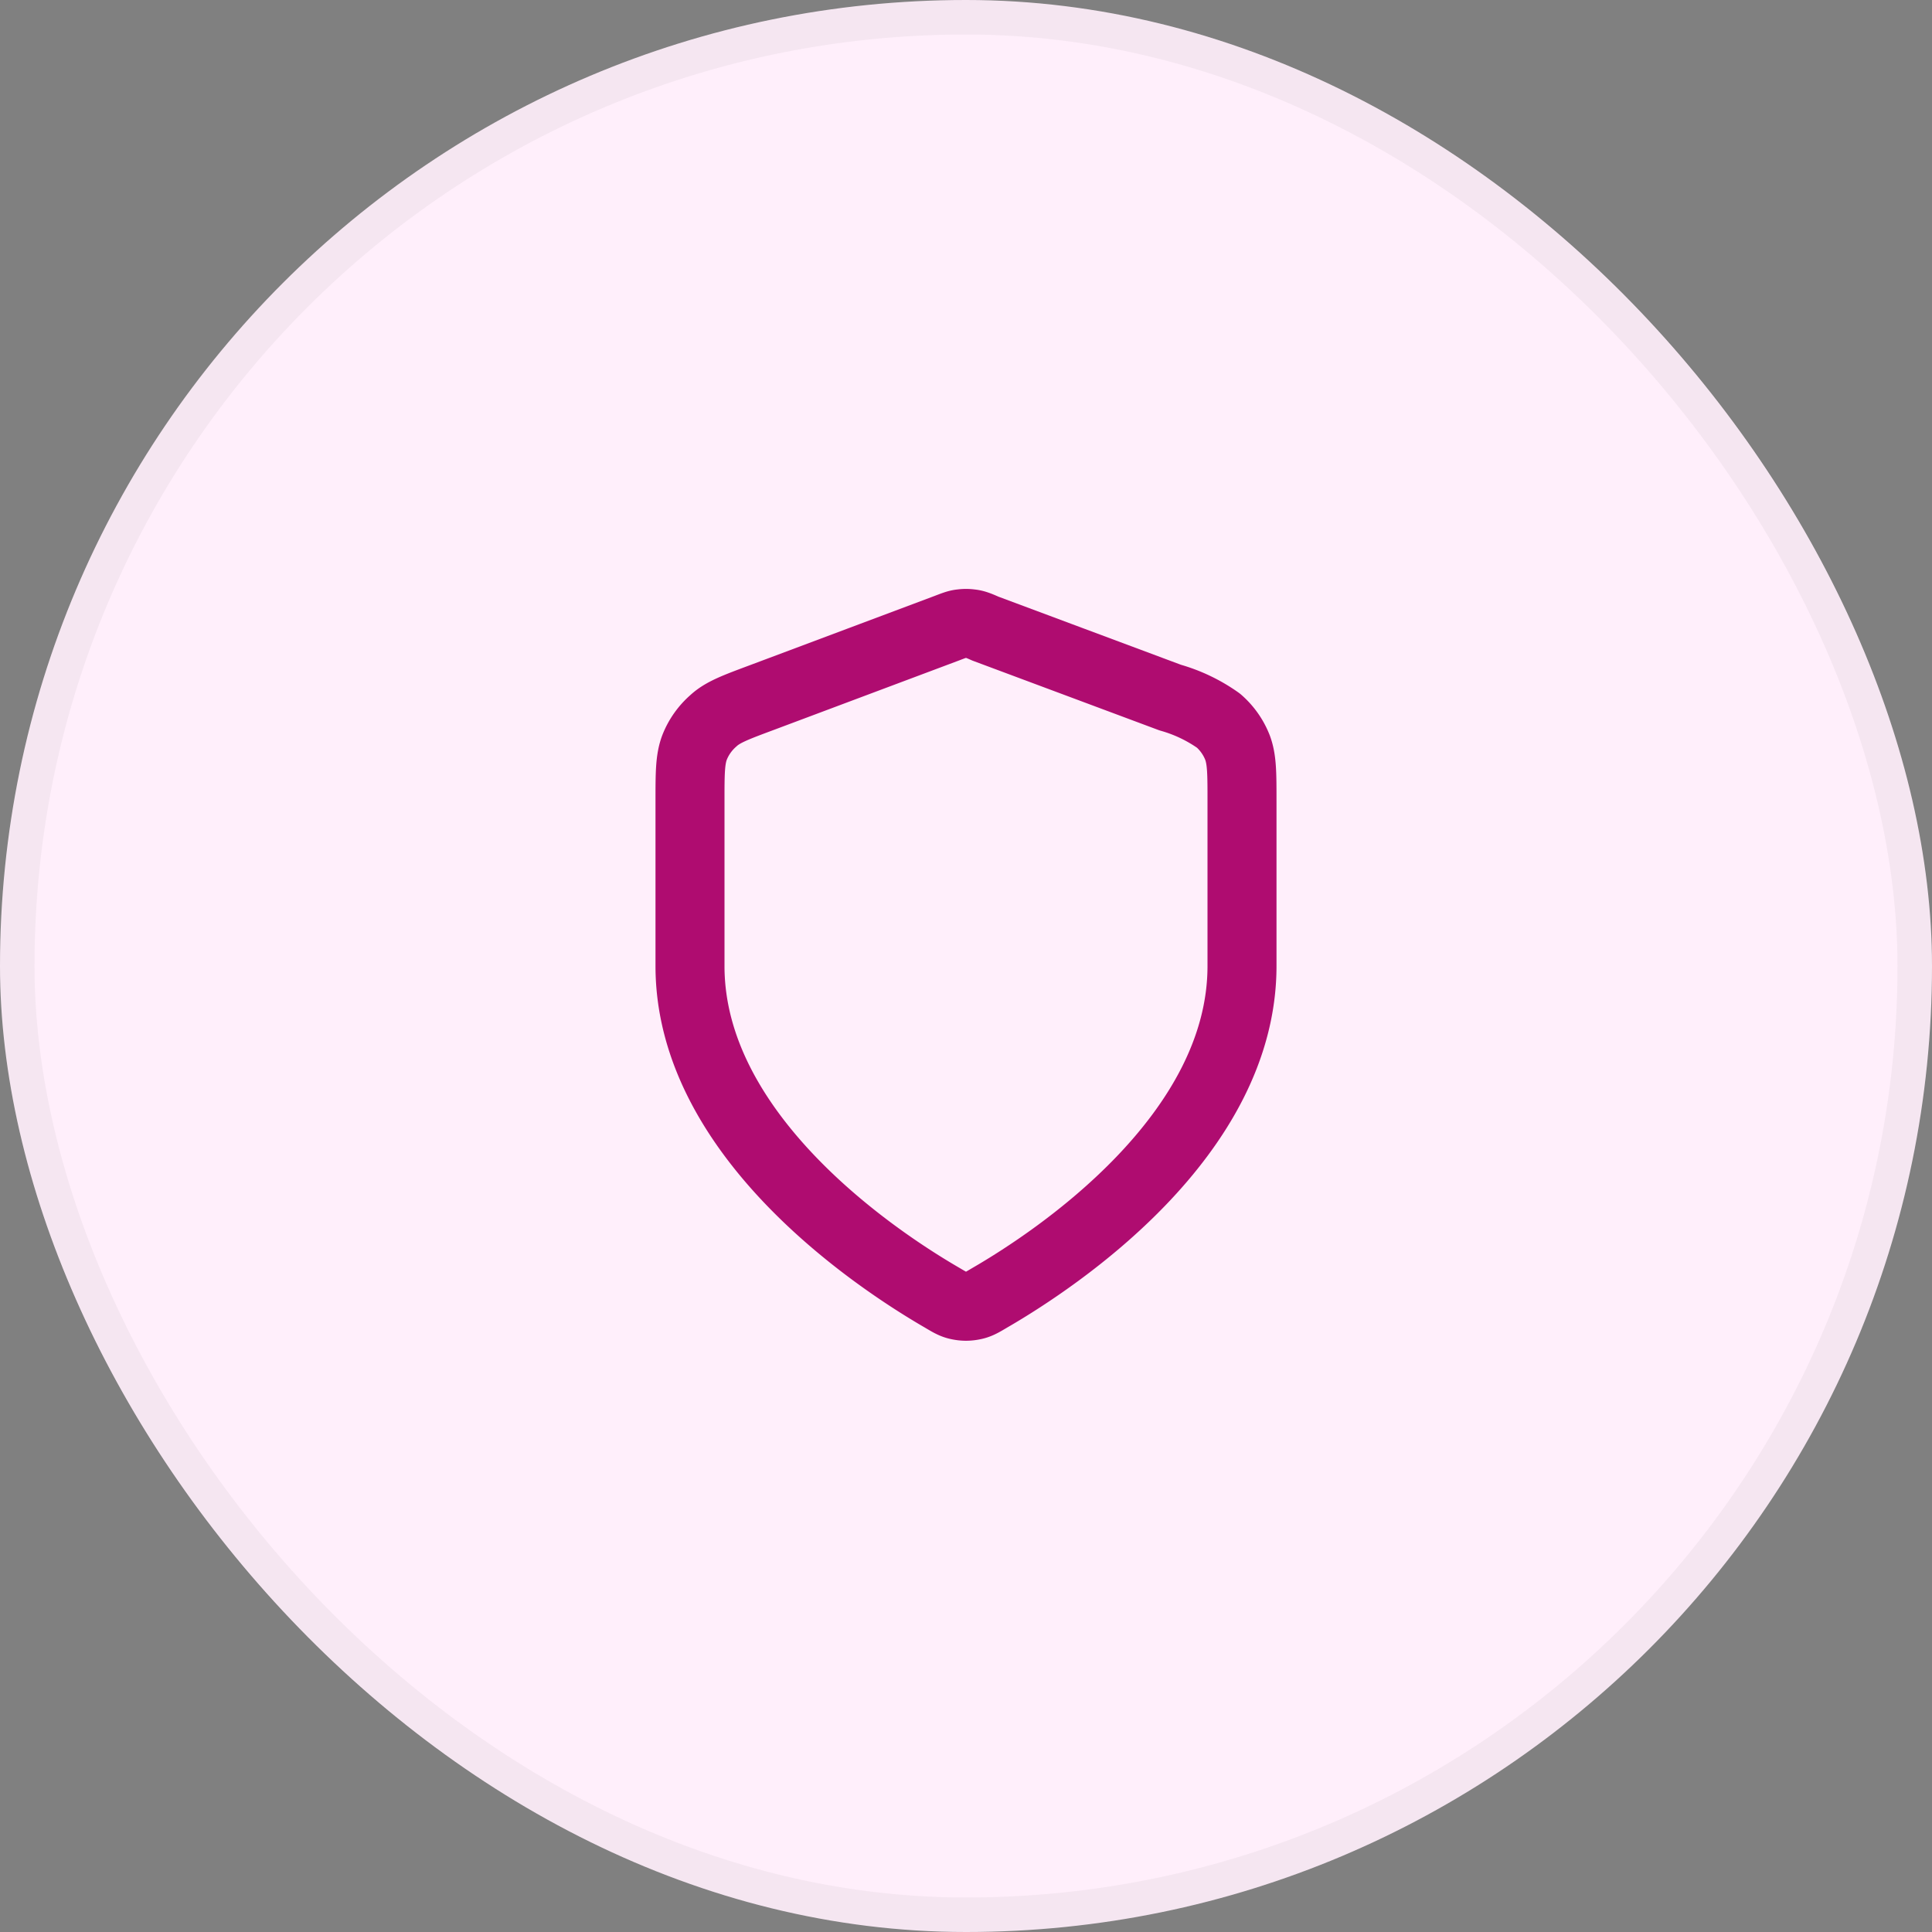
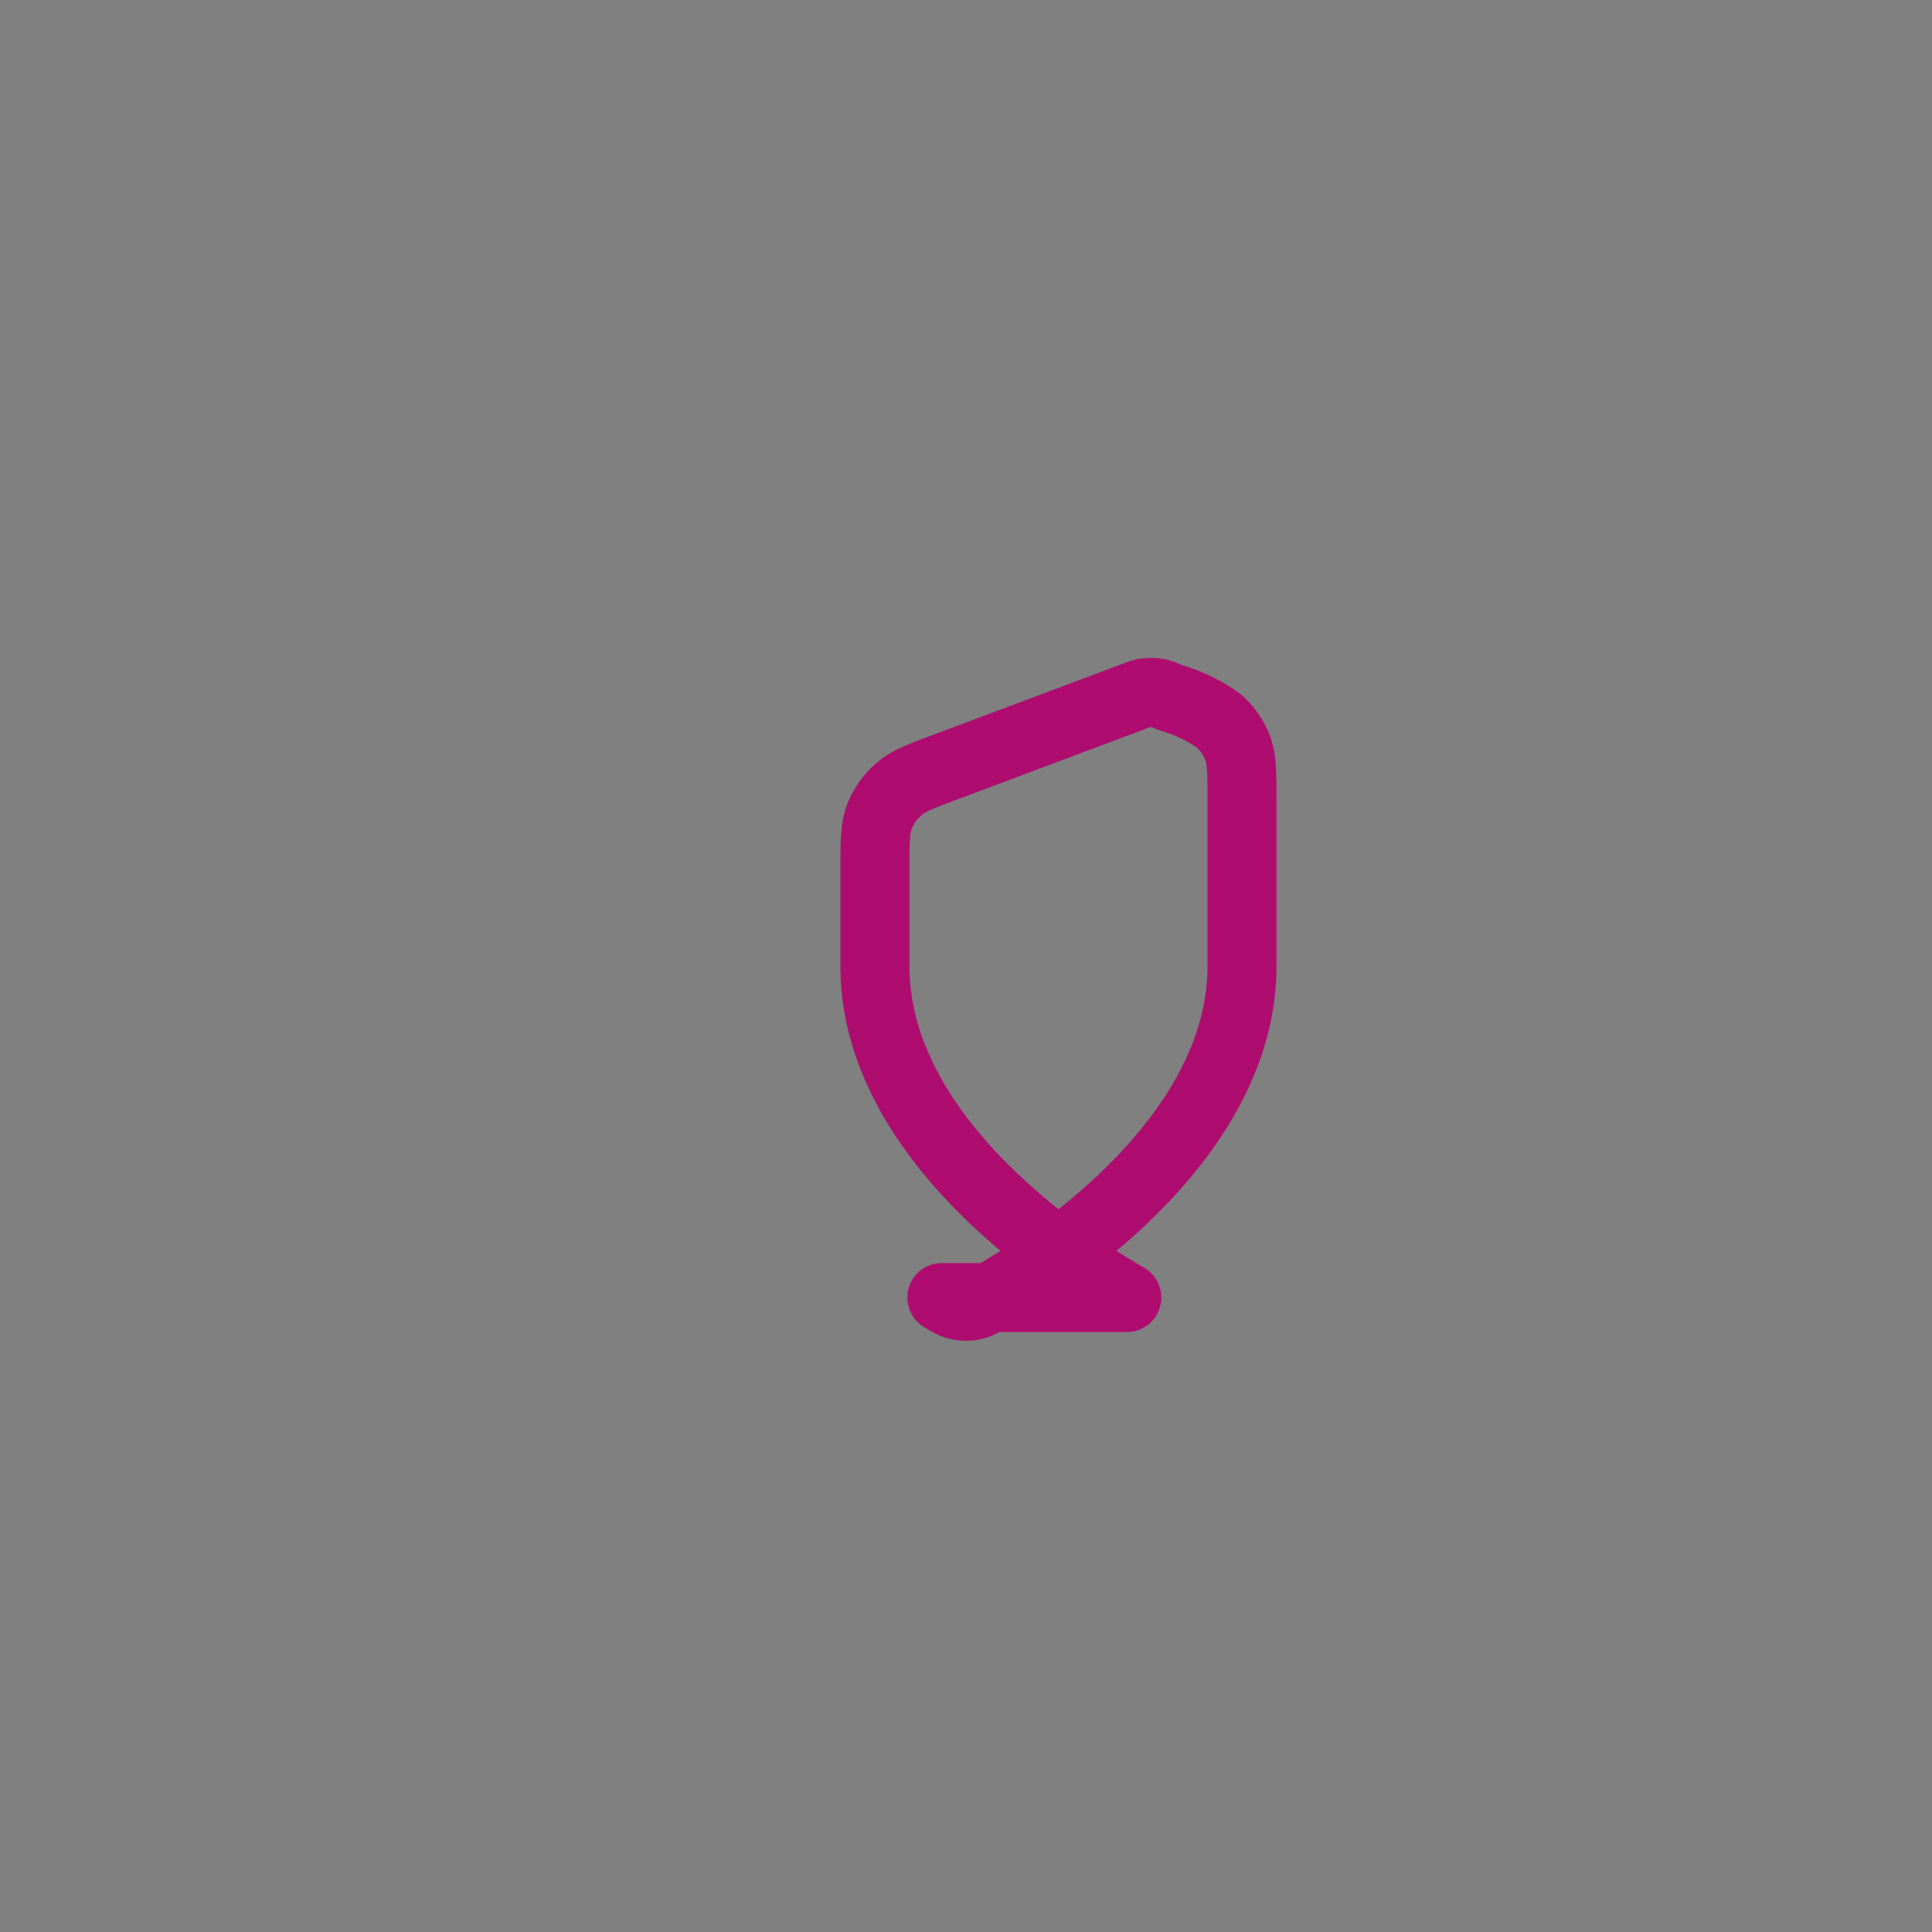
<svg xmlns="http://www.w3.org/2000/svg" width="56" height="56" fill="none">
  <rect width="100%" height="100%" fill="#808080" stroke="none" />
-   <rect width="56" height="56" fill="#FFEFFB" rx="28" />
-   <rect width="55" height="55" x=".5" y=".5" stroke="#000" stroke-opacity=".04" rx="27.5" />
-   <path stroke="#AF0C70" stroke-linecap="round" stroke-linejoin="round" stroke-width="2" d="M27.3 37.61c.22.13.33.2.49.23a1 1 0 0 0 .42 0c.16-.03.27-.1.49-.23 1.95-1.13 7.3-4.7 7.3-9.61v-4.78c0-.8 0-1.2-.13-1.55a2 2 0 0 0-.55-.78 4.55 4.55 0 0 0-1.4-.67l-5.36-2c-.2-.09-.31-.13-.42-.14a1 1 0 0 0-.28 0c-.11.01-.21.05-.42.13l-5.36 2.01c-.75.28-1.13.42-1.4.67a2 2 0 0 0-.55.78c-.13.35-.13.75-.13 1.55V28c0 4.9 5.35 8.48 7.3 9.61Z" />
+   <path stroke="#AF0C70" stroke-linecap="round" stroke-linejoin="round" stroke-width="2" d="M27.3 37.61c.22.13.33.2.49.23a1 1 0 0 0 .42 0c.16-.03.27-.1.49-.23 1.95-1.13 7.3-4.7 7.3-9.61v-4.78c0-.8 0-1.2-.13-1.55a2 2 0 0 0-.55-.78 4.55 4.55 0 0 0-1.4-.67c-.2-.09-.31-.13-.42-.14a1 1 0 0 0-.28 0c-.11.01-.21.05-.42.13l-5.36 2.01c-.75.28-1.13.42-1.4.67a2 2 0 0 0-.55.78c-.13.35-.13.75-.13 1.55V28c0 4.9 5.35 8.48 7.3 9.61Z" />
</svg>